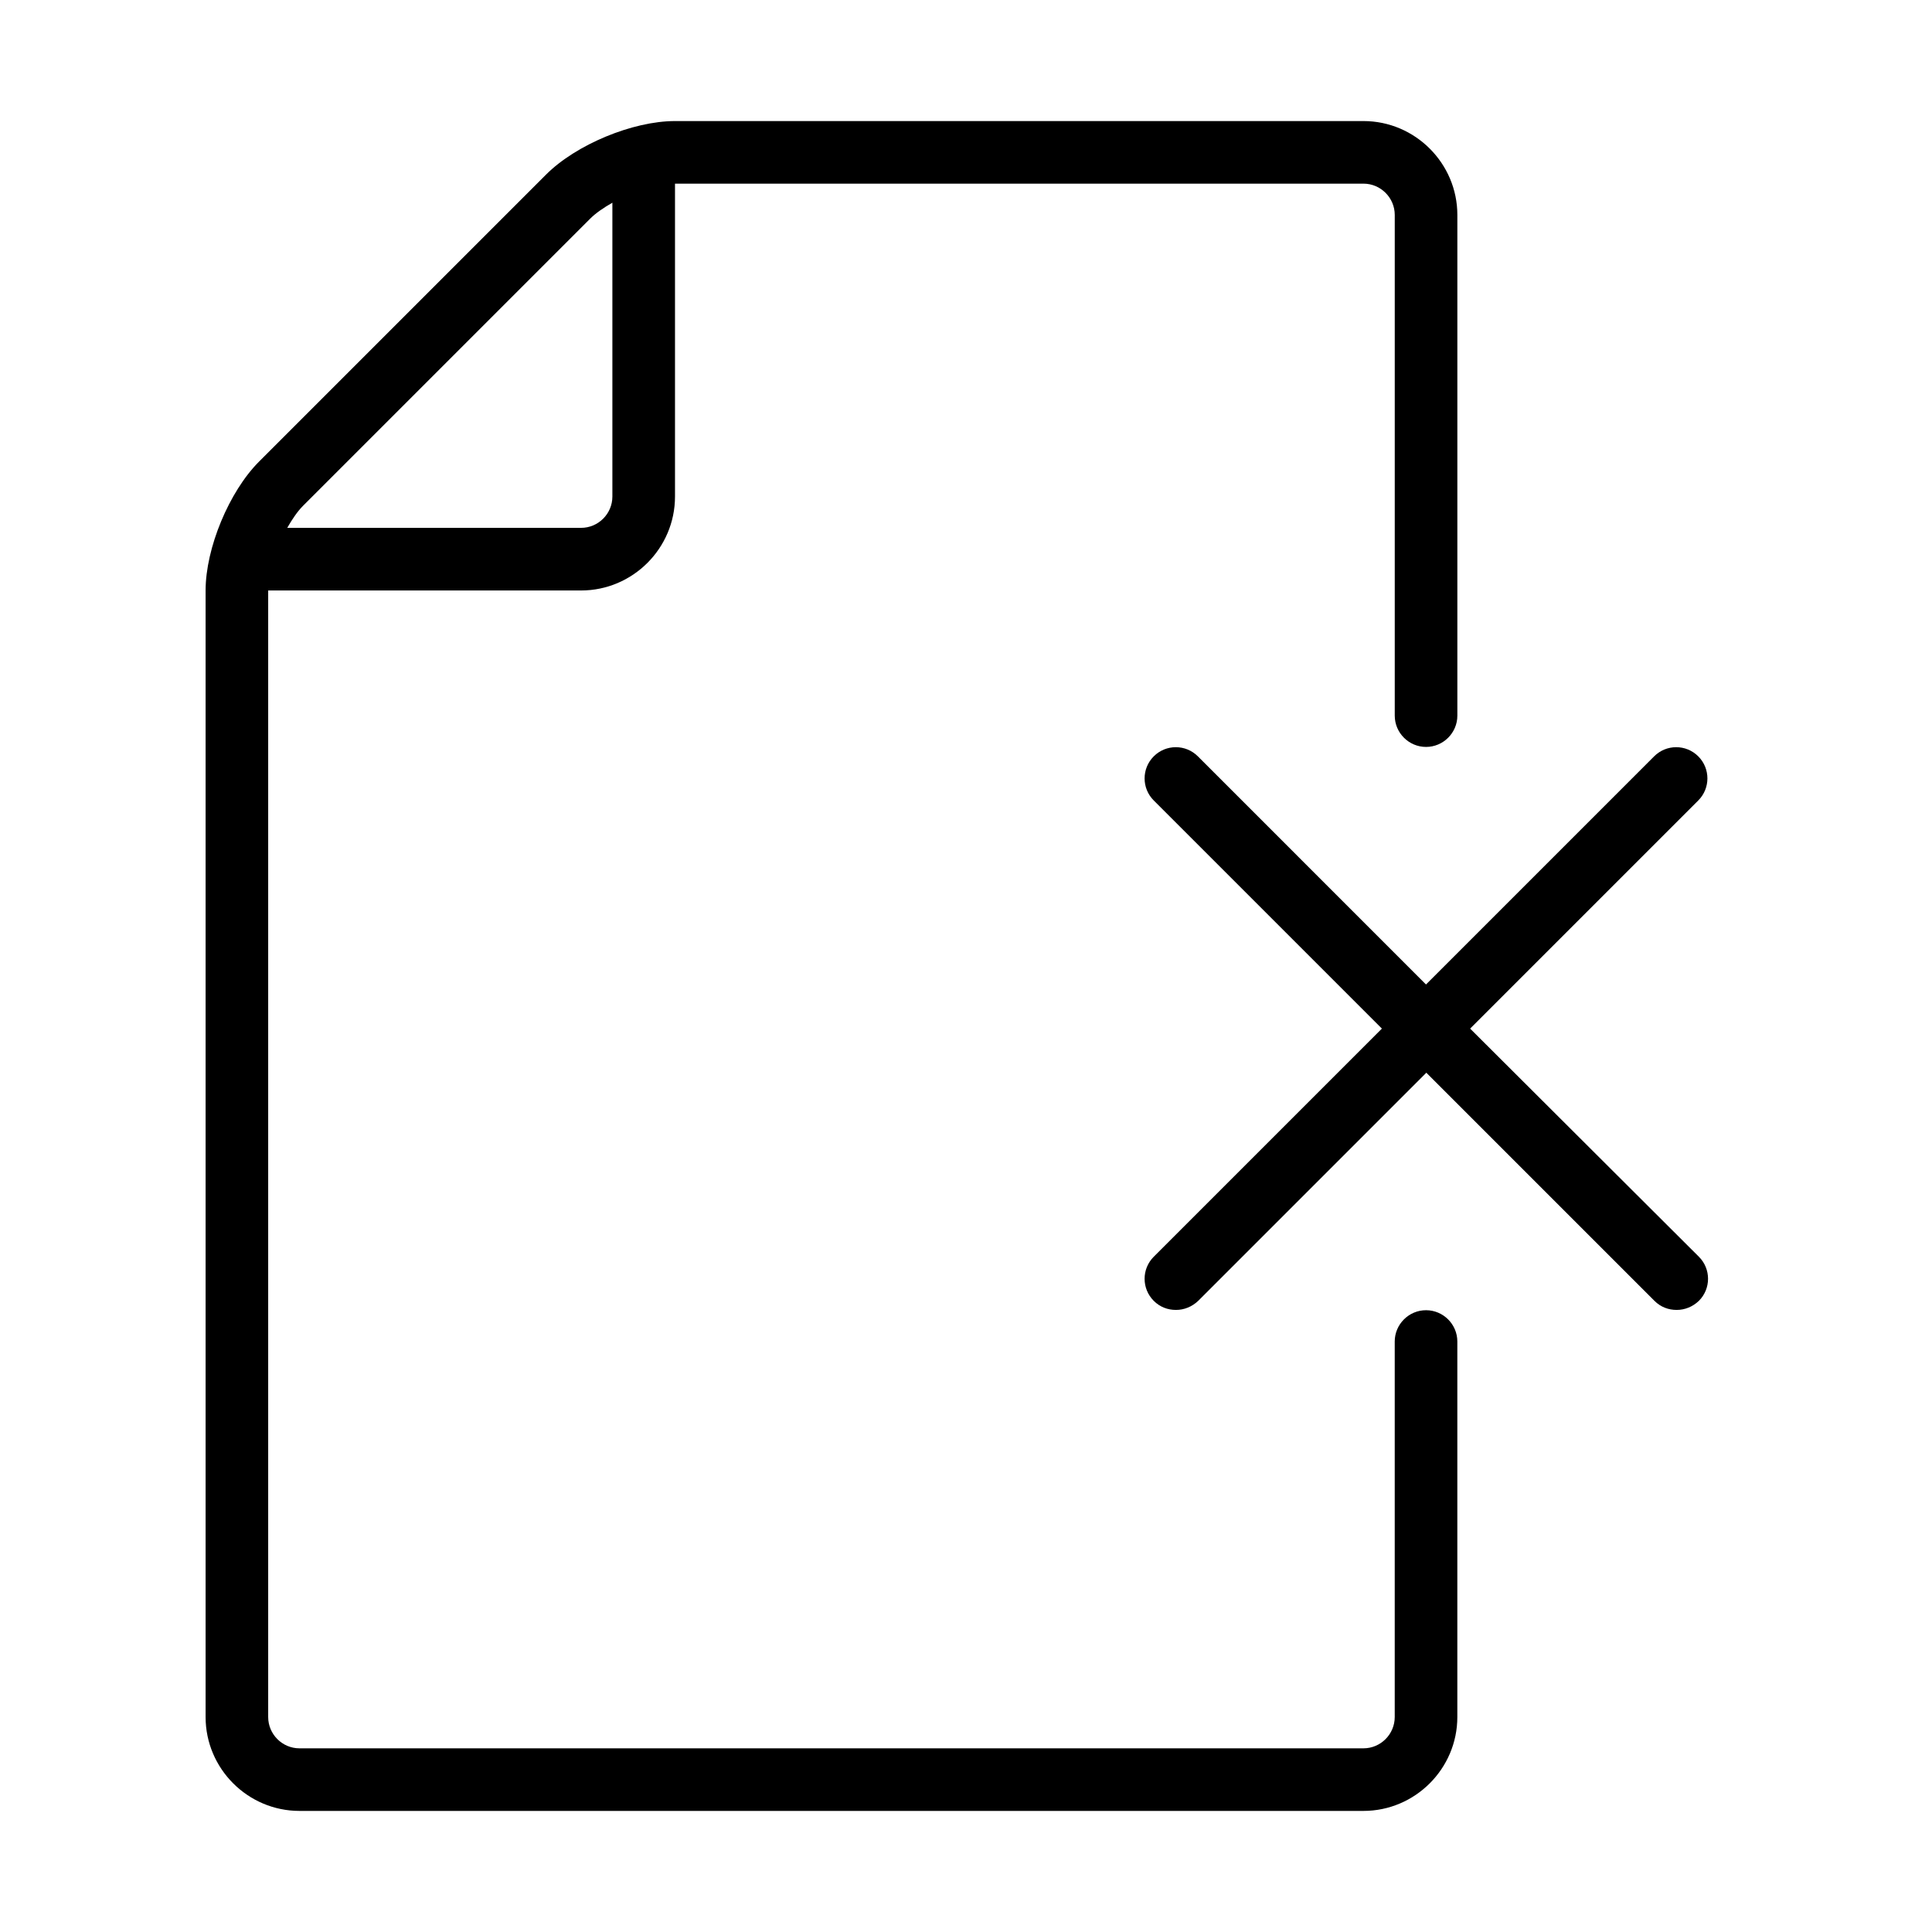
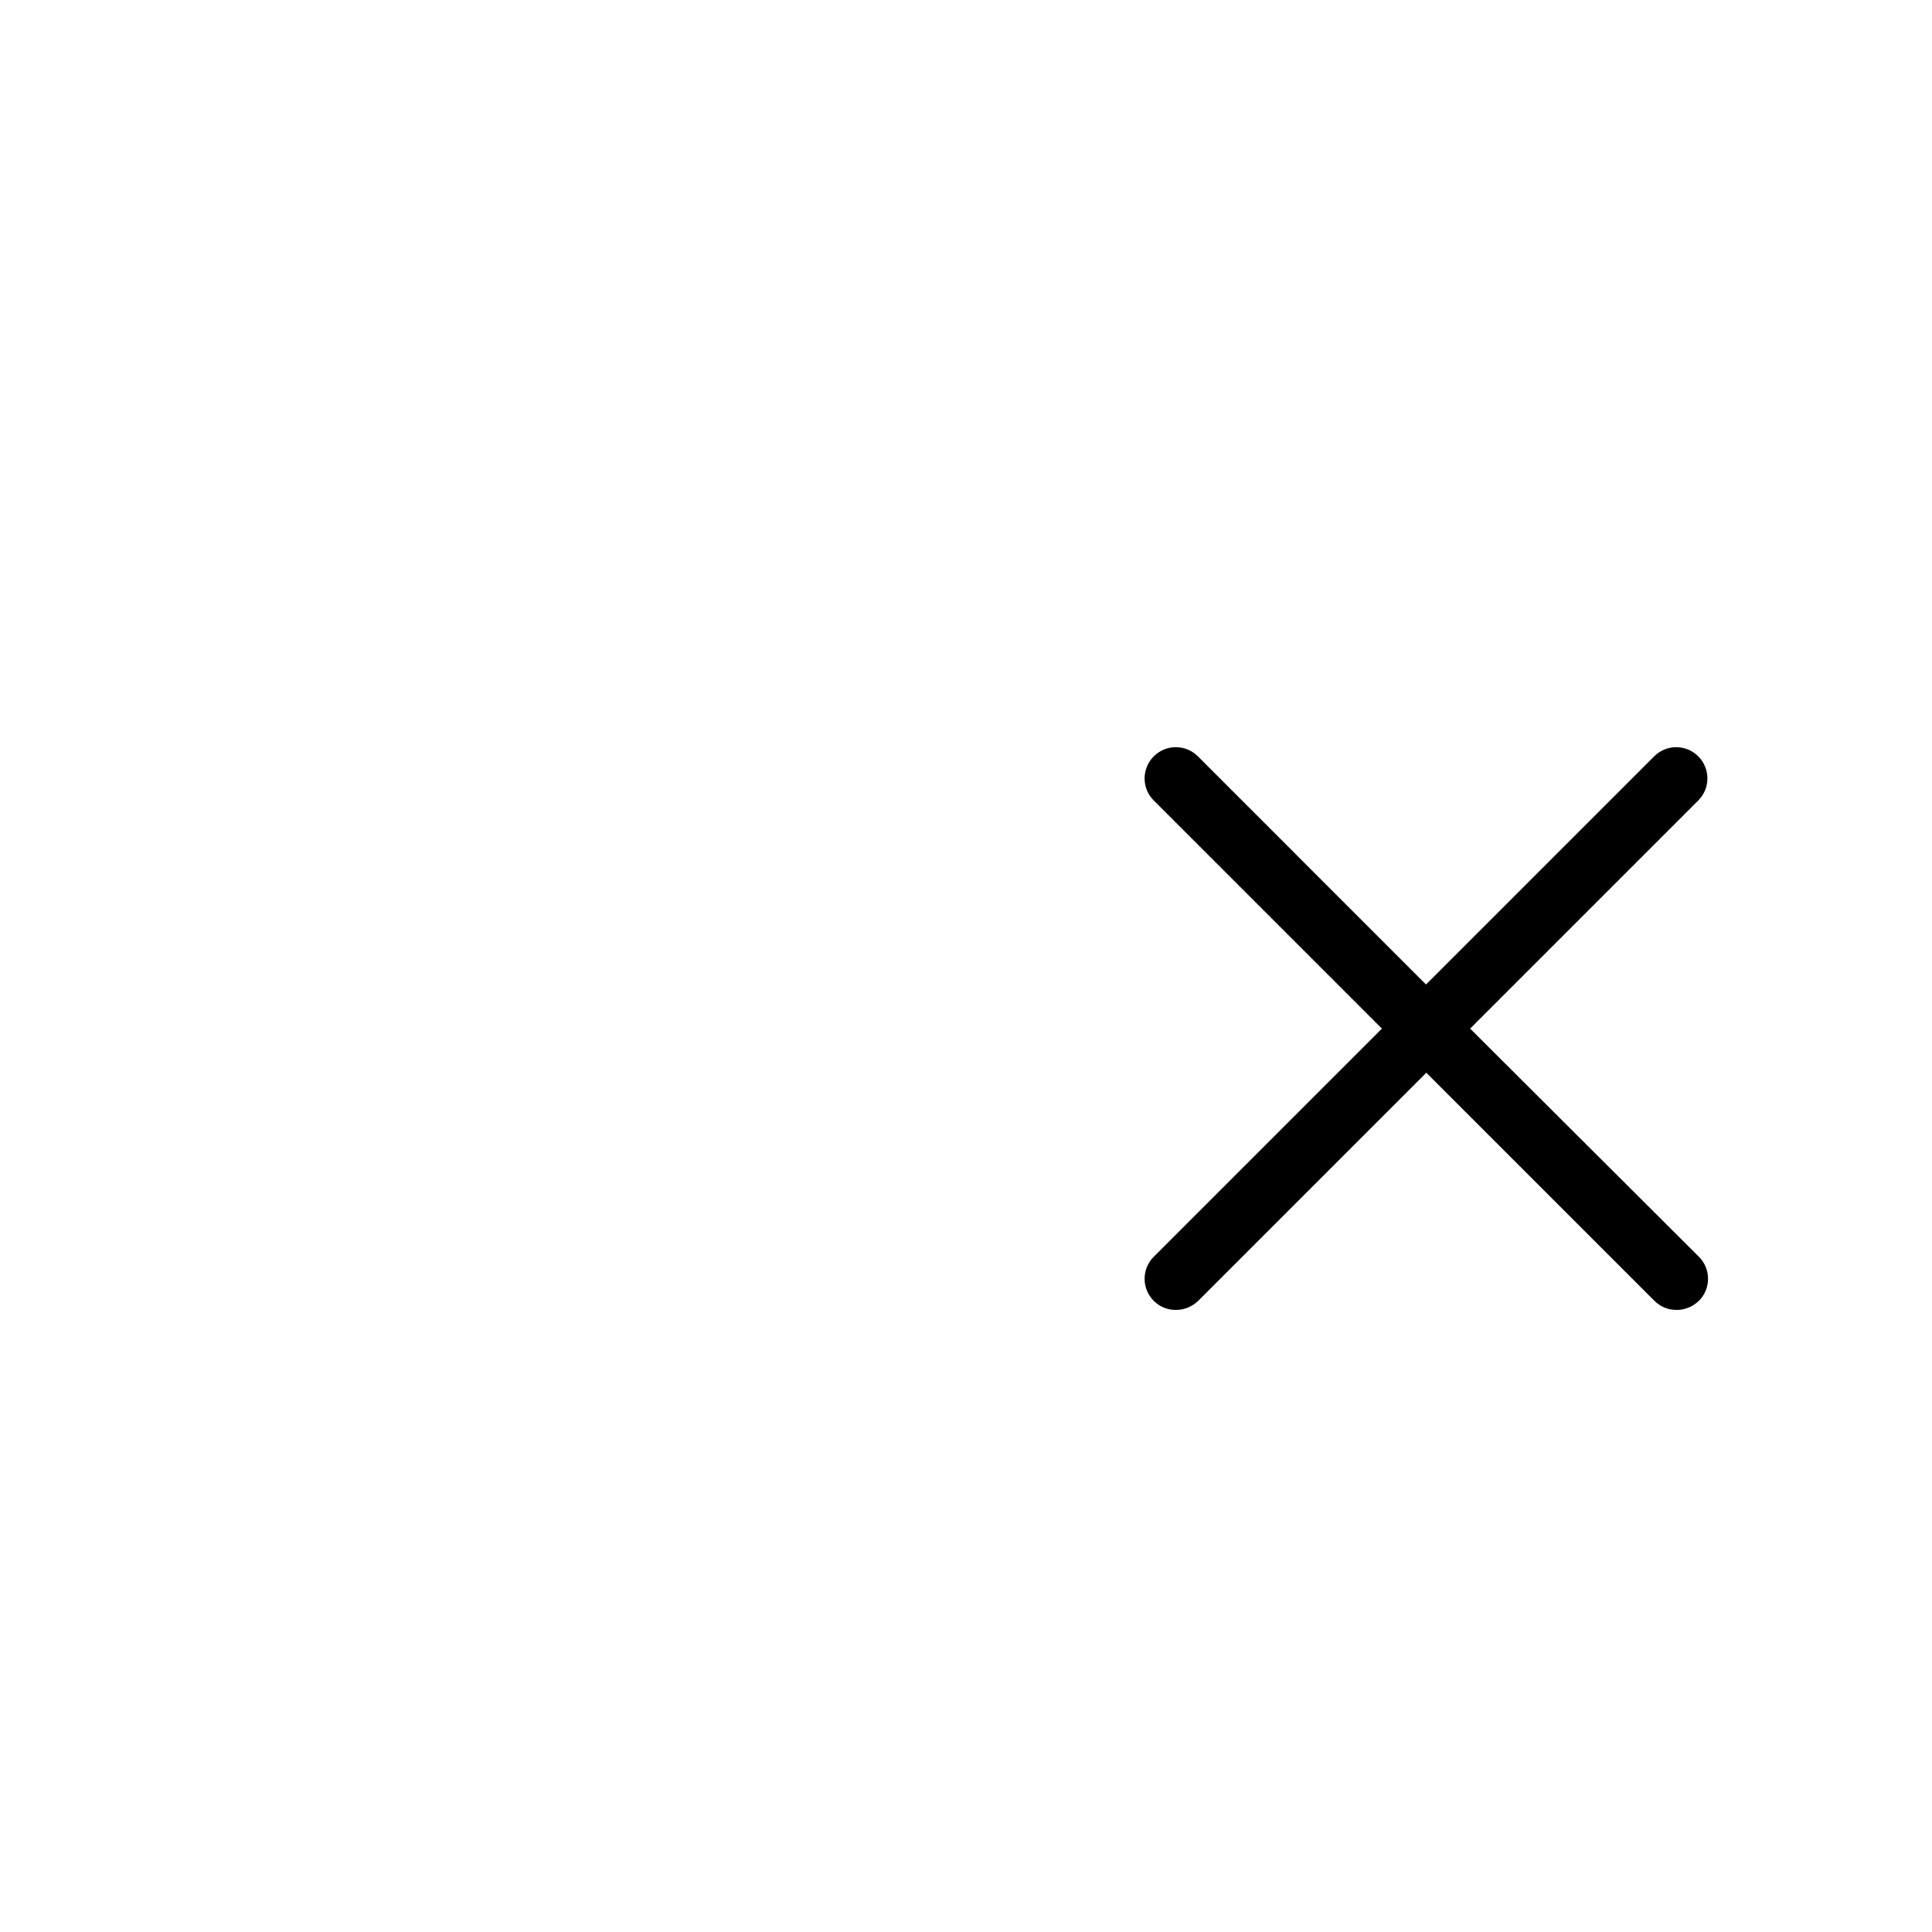
<svg xmlns="http://www.w3.org/2000/svg" fill="#000000" width="800px" height="800px" version="1.1" viewBox="144 144 512 512">
  <g>
-     <path d="m521.91 491.22c-4.559 0-8.293 3.734-8.293 8.293v99.52c0 4.562-3.731 8.293-8.293 8.293h-281.96c-4.562 0-8.293-3.731-8.293-8.293v-298.55h82.93c13.684 0 24.879-11.195 24.879-24.879v-82.934h182.45c4.562 0 8.293 3.734 8.293 8.293v132.69c0 4.562 3.734 8.293 8.293 8.293 4.562 0 8.297-3.731 8.297-8.293v-132.69c0-13.684-11.199-24.879-24.883-24.879h-182.45c-11.195 0-26.207 6.223-34.168 14.184l-76.047 76.047c-7.961 7.961-14.18 22.973-14.18 34.168v298.55c0 13.684 11.195 24.879 24.879 24.879h281.96c13.684 0 24.883-11.195 24.883-24.879v-99.52c0-4.559-3.734-8.293-8.297-8.293zm-221.51-289.27c1.492-1.492 3.566-2.902 5.887-4.231v77.875c0 4.562-3.731 8.293-8.293 8.293h-77.871c1.324-2.324 2.734-4.394 4.227-5.887z" />
    <path d="m533.6 416.59 60.457-60.457c3.234-3.234 3.234-8.461 0-11.695s-8.457-3.234-11.691 0l-60.461 60.461-60.457-60.461c-3.231-3.234-8.457-3.234-11.691 0-3.234 3.234-3.234 8.461 0 11.695l60.457 60.457-60.457 60.457c-3.234 3.234-3.234 8.457 0 11.691 1.66 1.66 3.731 2.406 5.887 2.406s4.231-0.828 5.891-2.406l60.457-60.457 60.457 60.457c1.656 1.66 3.731 2.406 5.887 2.406s4.231-0.828 5.887-2.406c3.234-3.234 3.234-8.457 0-11.691z" />
  </g>
</svg>